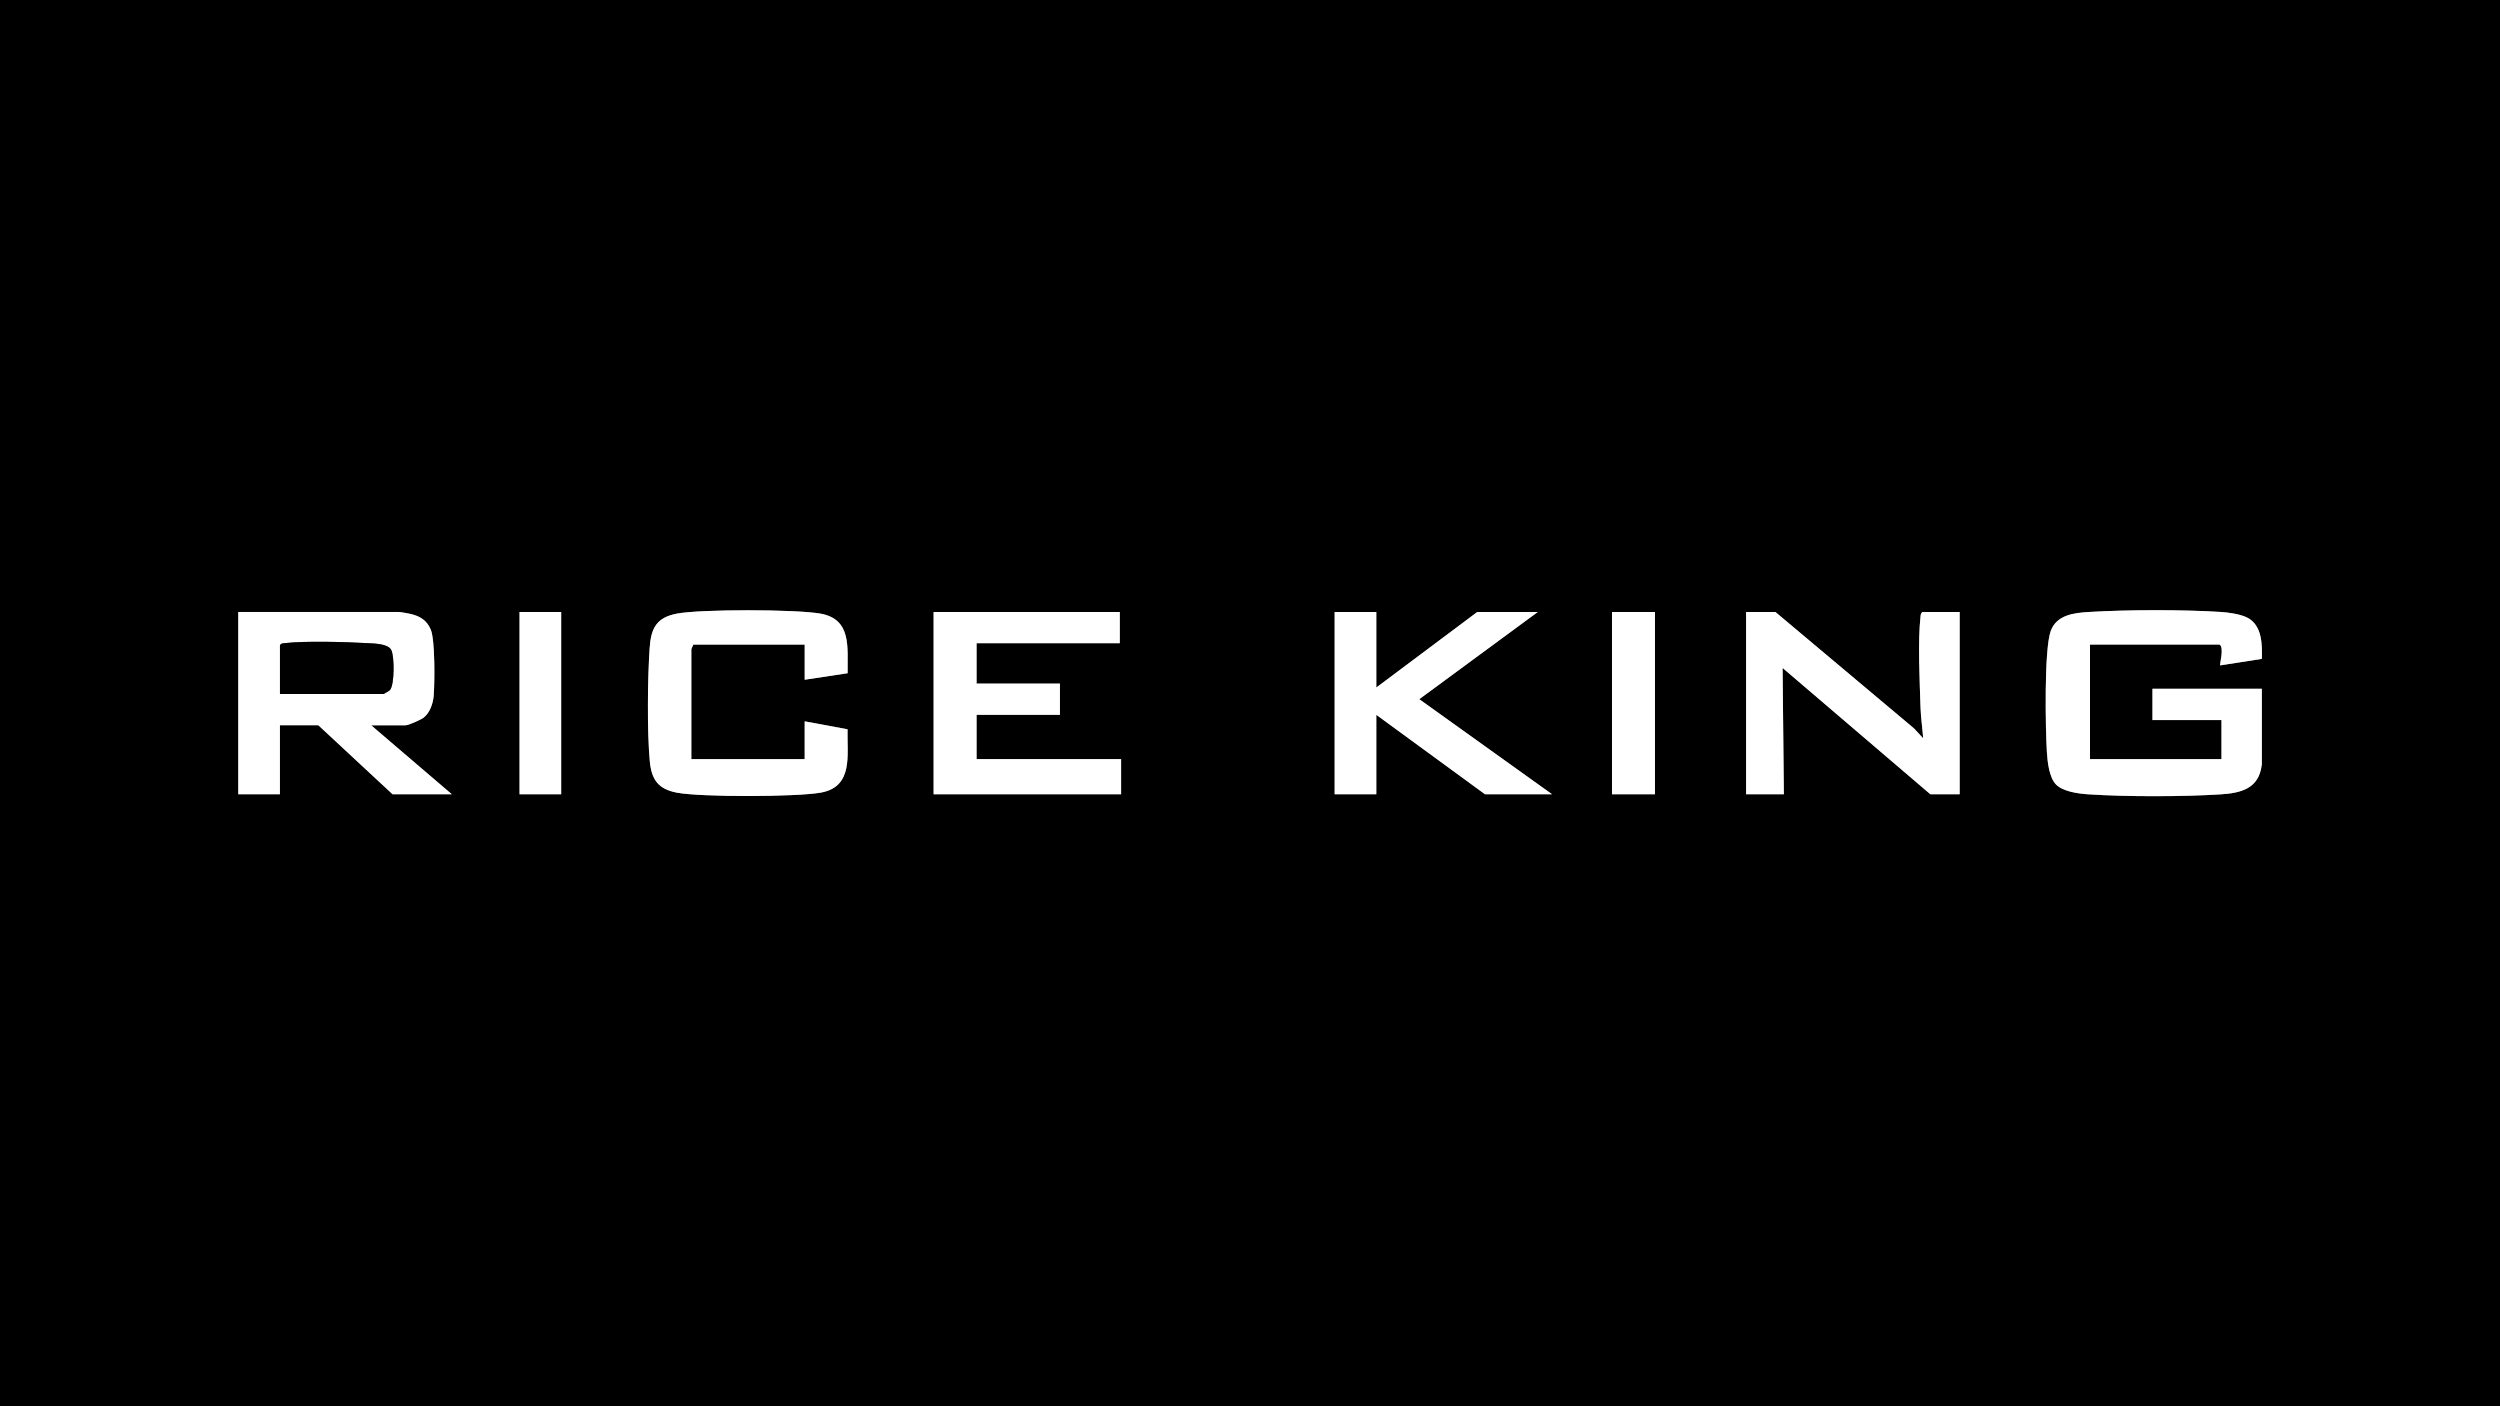
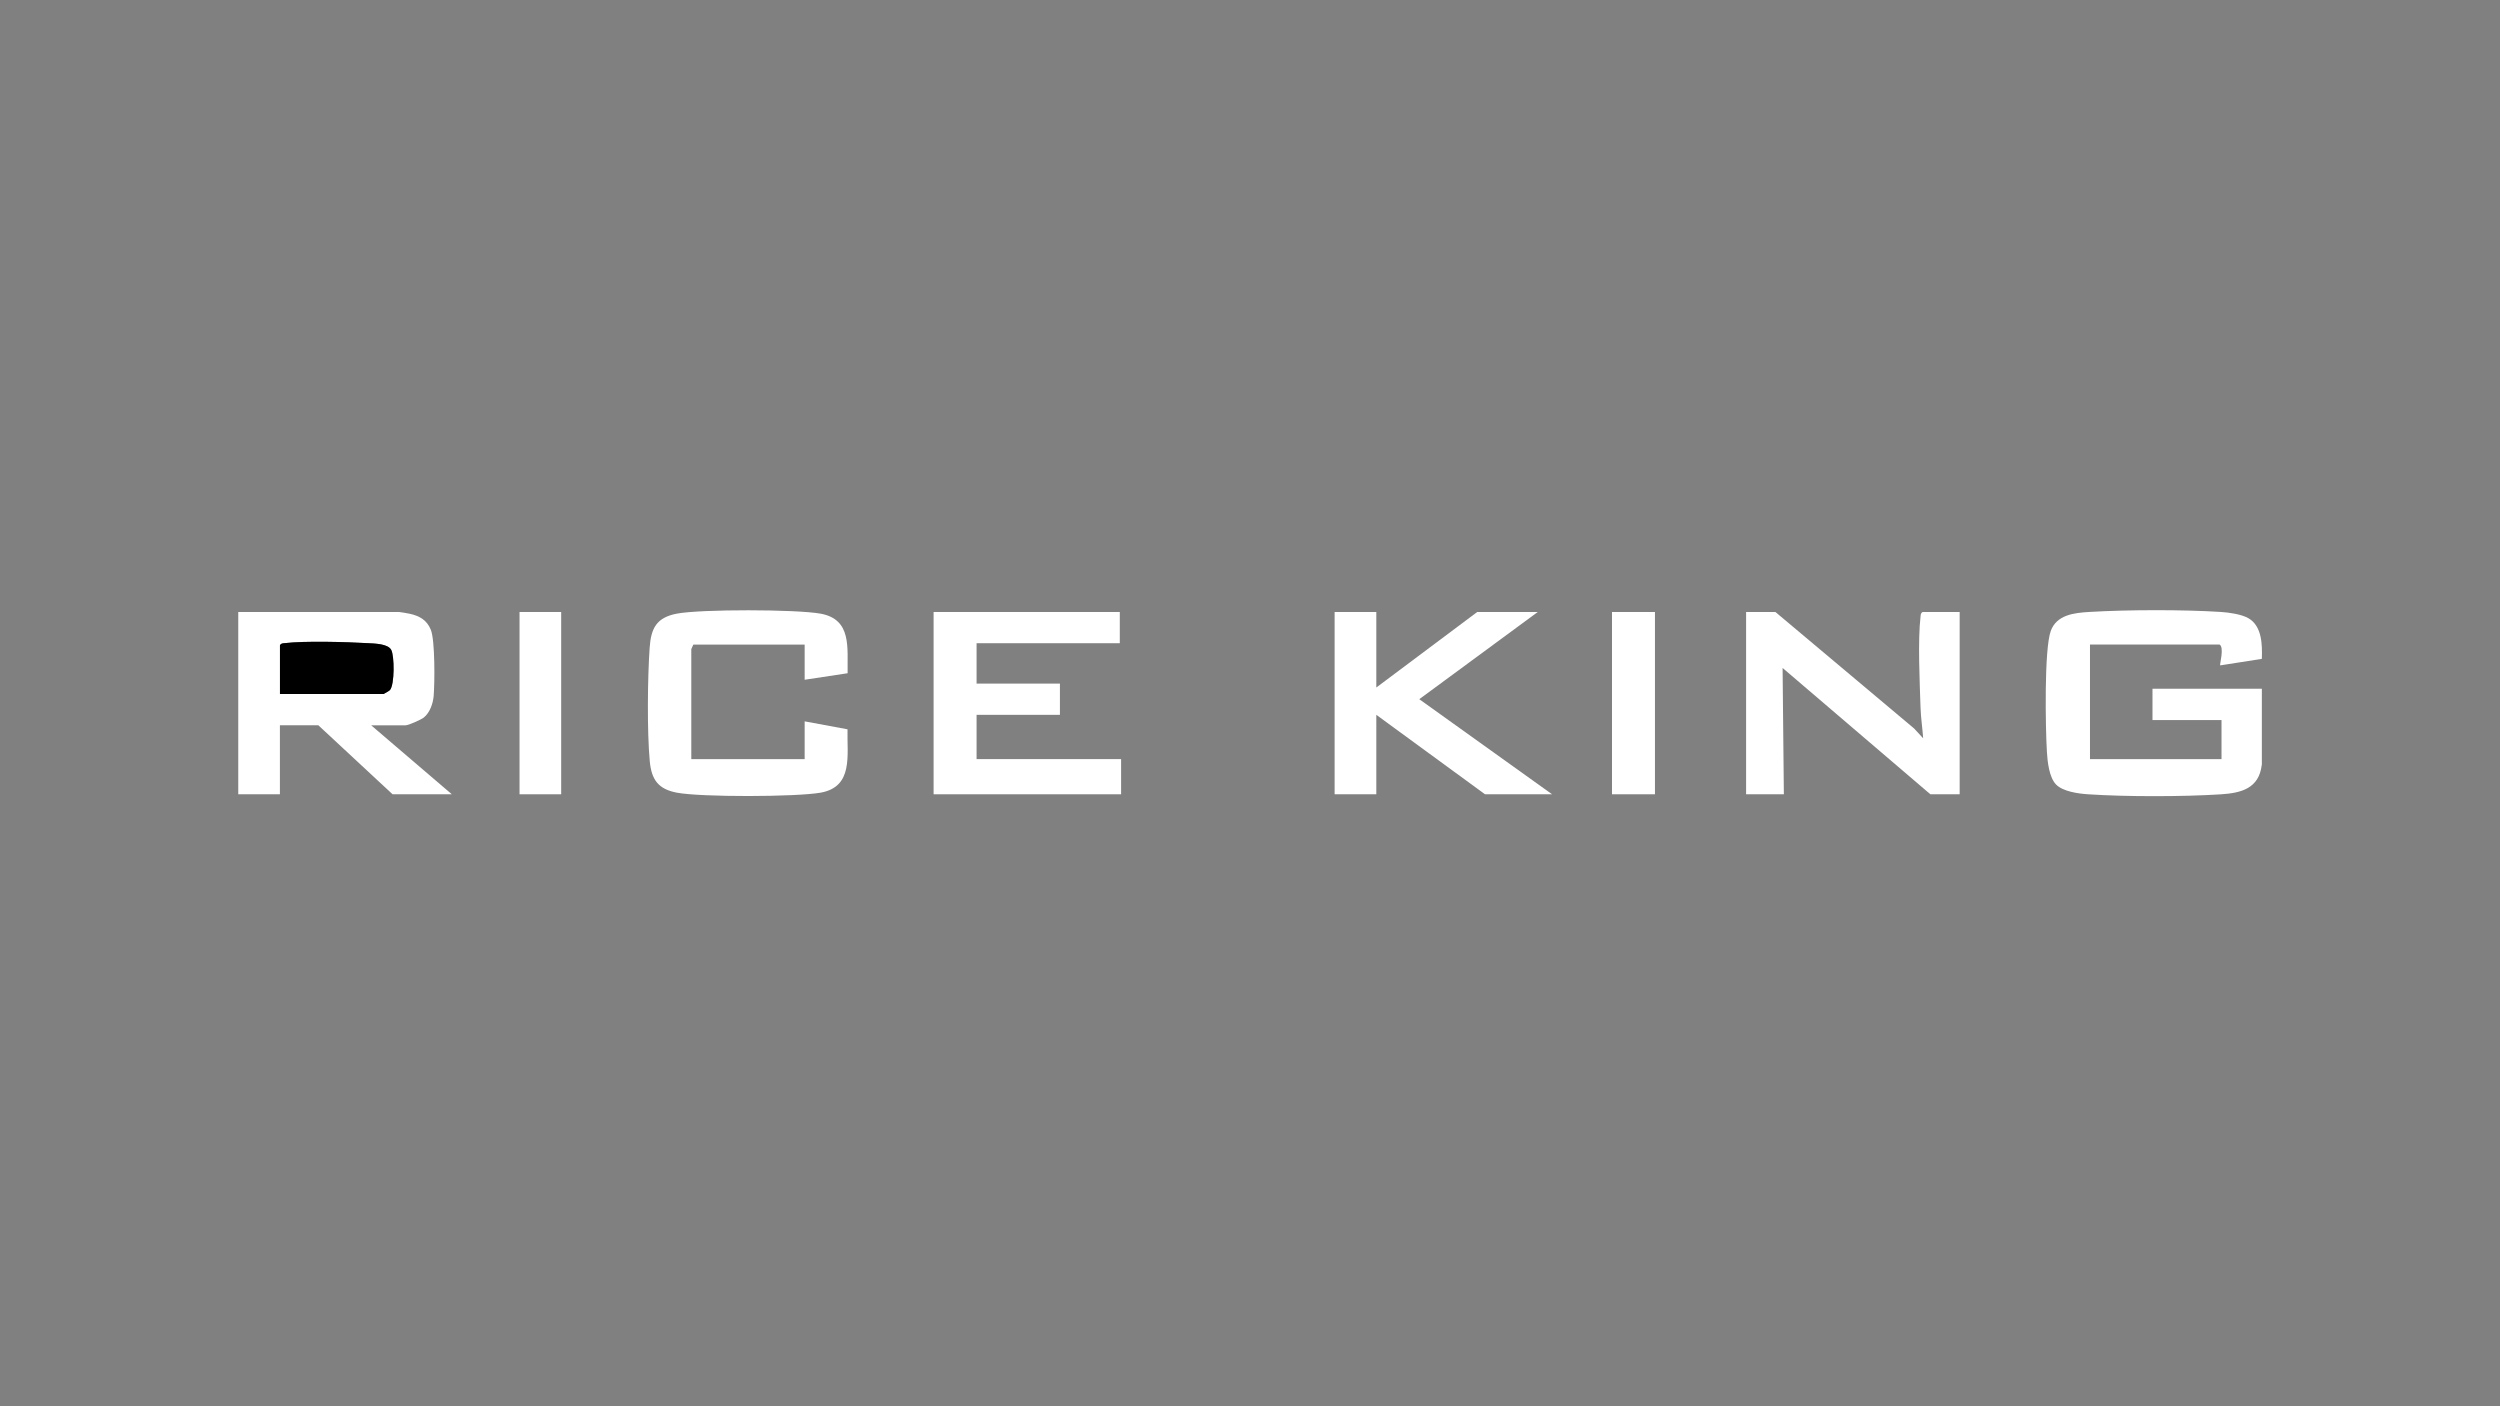
<svg xmlns="http://www.w3.org/2000/svg" id="Vrstva_2" viewBox="0 0 494 277.88">
  <rect x="0" y="0" width="494" height="277.88" fill="#808080" stroke="none" />
  <g id="Vrstva_1-2">
-     <path d="M494,0v277.88H0V0h494ZM73.33,143.31h6.82c.57,0,3.07-1.12,3.6-1.54,1.19-.95,1.81-2.74,1.94-4.24.22-2.57.3-11.01-.56-13.1-.77-1.87-2.16-2.69-4.07-3.14-.34-.08-1.98-.37-2.2-.37h-31.78v36.02h8.23v-13.64h7.59l14.67,13.64h11.71l-15.95-13.64ZM110.89,120.93h-8.23v36.02h8.23v-36.02ZM159.01,142.54v7.46h-22.38v-21.75s.39-.89.39-.89h22v6.95l8.49-1.29c-.09-4.99.89-10.64-5.34-11.77-4.76-.87-23.73-.91-28.43,0-3.98.77-5.08,2.85-5.35,6.74-.42,5.96-.52,16.52.02,22.39.34,3.68,1.66,5.53,5.34,6.24,4.74.91,23.62.86,28.43,0,6.52-1.17,5.19-7.42,5.31-12.52l-8.46-1.57ZM221.27,120.93h-36.79v36.02h37.05v-6.95h-28.56v-8.75h16.47v-6.18h-16.47v-7.98h28.3v-6.18ZM271.96,120.93h-8.23v36.02h8.23v-15.69l21.48,15.69h13.25l-26.24-18.79,23.41-17.23h-11.96l-19.94,14.92v-14.92ZM318.53,120.93v36.02h8.49v-36.02h-8.49ZM350.82,120.93h-5.79v36.02h7.46l-.25-24.96,29.2,24.96h5.79v-36.02h-7.33c-.37.23-.36.51-.4.89-.56,4.74-.16,13.03,0,18.04.06,1.93.38,4.09.52,6.03l-1.79-1.94-27.41-23.02ZM446.92,151.16v-15.05h-21.61v6.18h13.64v7.72h-25.99v-22.64h25.6c.99.56-.02,3.97.13,4.12l8.23-1.29c.1-2.78.06-6.44-2.65-8.03-1.36-.8-3.87-1.14-5.45-1.24-7.55-.48-18.44-.45-26.01,0-2.98.18-6.42.56-7.59,3.73-1.34,3.63-1.05,19.39-.77,23.95.12,1.89.45,5.03,1.81,6.42s4.41,1.8,6.3,1.93c7.52.5,18.72.49,26.25.01,4.06-.26,7.54-1.16,8.09-5.8Z" />
    <path d="M446.92,151.16c-.55,4.64-4.04,5.54-8.09,5.8-7.53.48-18.73.49-26.25-.01-1.9-.13-4.93-.53-6.3-1.93s-1.7-4.53-1.81-6.42c-.28-4.56-.57-20.32.77-23.95,1.17-3.17,4.61-3.55,7.59-3.73,7.56-.45,18.46-.48,26.01,0,1.58.1,4.08.45,5.45,1.24,2.71,1.58,2.74,5.25,2.65,8.03l-8.23,1.29c-.15-.15.86-3.56-.13-4.12h-25.6v22.64h25.99v-7.72h-13.64v-6.18h21.61v15.05Z" fill="#fff" />
    <path d="M73.33,143.31l15.95,13.64h-11.71l-14.67-13.64h-7.59v13.64h-8.23v-36.02h31.78c.22,0,1.86.29,2.2.37,1.91.44,3.3,1.26,4.07,3.14.85,2.09.78,10.52.56,13.1-.13,1.49-.75,3.28-1.94,4.24-.54.43-3.03,1.54-3.6,1.54h-6.82ZM55.32,137.14h20.45c.07,0,1.15-.64,1.28-.78.93-1.06.9-6.74.25-7.95s-3.28-1.24-4.6-1.32c-4.3-.24-12.39-.48-16.49,0-.37.04-.66.03-.89.4v9.65Z" fill="#fff" />
    <path d="M350.82,120.93l27.41,23.02,1.79,1.94c-.14-1.94-.46-4.1-.52-6.03-.16-5-.56-13.3,0-18.04.04-.37.03-.66.4-.89h7.33v36.02h-5.79l-29.2-24.96.25,24.96h-7.46v-36.02h5.79Z" fill="#fff" />
    <polygon points="221.27 120.93 221.27 127.1 192.97 127.1 192.97 135.08 209.44 135.08 209.44 141.25 192.97 141.25 192.97 150 221.53 150 221.53 156.95 184.48 156.95 184.48 120.93 221.27 120.93" fill="#fff" />
    <path d="M159.01,142.54l8.46,1.57c-.13,5.1,1.21,11.35-5.31,12.52-4.81.86-23.69.91-28.43,0-3.67-.71-5-2.56-5.34-6.24-.54-5.88-.43-16.43-.02-22.39.27-3.89,1.37-5.97,5.35-6.74,4.7-.91,23.67-.87,28.43,0,6.22,1.13,5.25,6.78,5.34,11.77l-8.49,1.29v-6.95h-22l-.4.89v21.75h22.4v-7.46Z" fill="#fff" />
    <polygon points="271.96 120.93 271.96 135.85 291.9 120.93 303.86 120.93 280.45 138.16 306.69 156.95 293.44 156.95 271.96 141.25 271.96 156.95 263.72 156.95 263.72 120.93 271.96 120.93" fill="#fff" />
    <rect x="318.53" y="120.93" width="8.49" height="36.02" fill="#fff" />
    <rect x="102.66" y="120.93" width="8.23" height="36.02" fill="#fff" />
-     <path d="M55.32,137.14v-9.65c.23-.37.51-.36.89-.4,4.1-.48,12.2-.24,16.49,0,1.32.07,3.94.11,4.6,1.32s.68,6.89-.25,7.95c-.13.14-1.2.78-1.28.78h-20.45Z" />
+     <path d="M55.32,137.14v-9.65c.23-.37.51-.36.89-.4,4.1-.48,12.2-.24,16.49,0,1.32.07,3.94.11,4.6,1.32s.68,6.89-.25,7.95c-.13.14-1.2.78-1.28.78Z" />
  </g>
</svg>